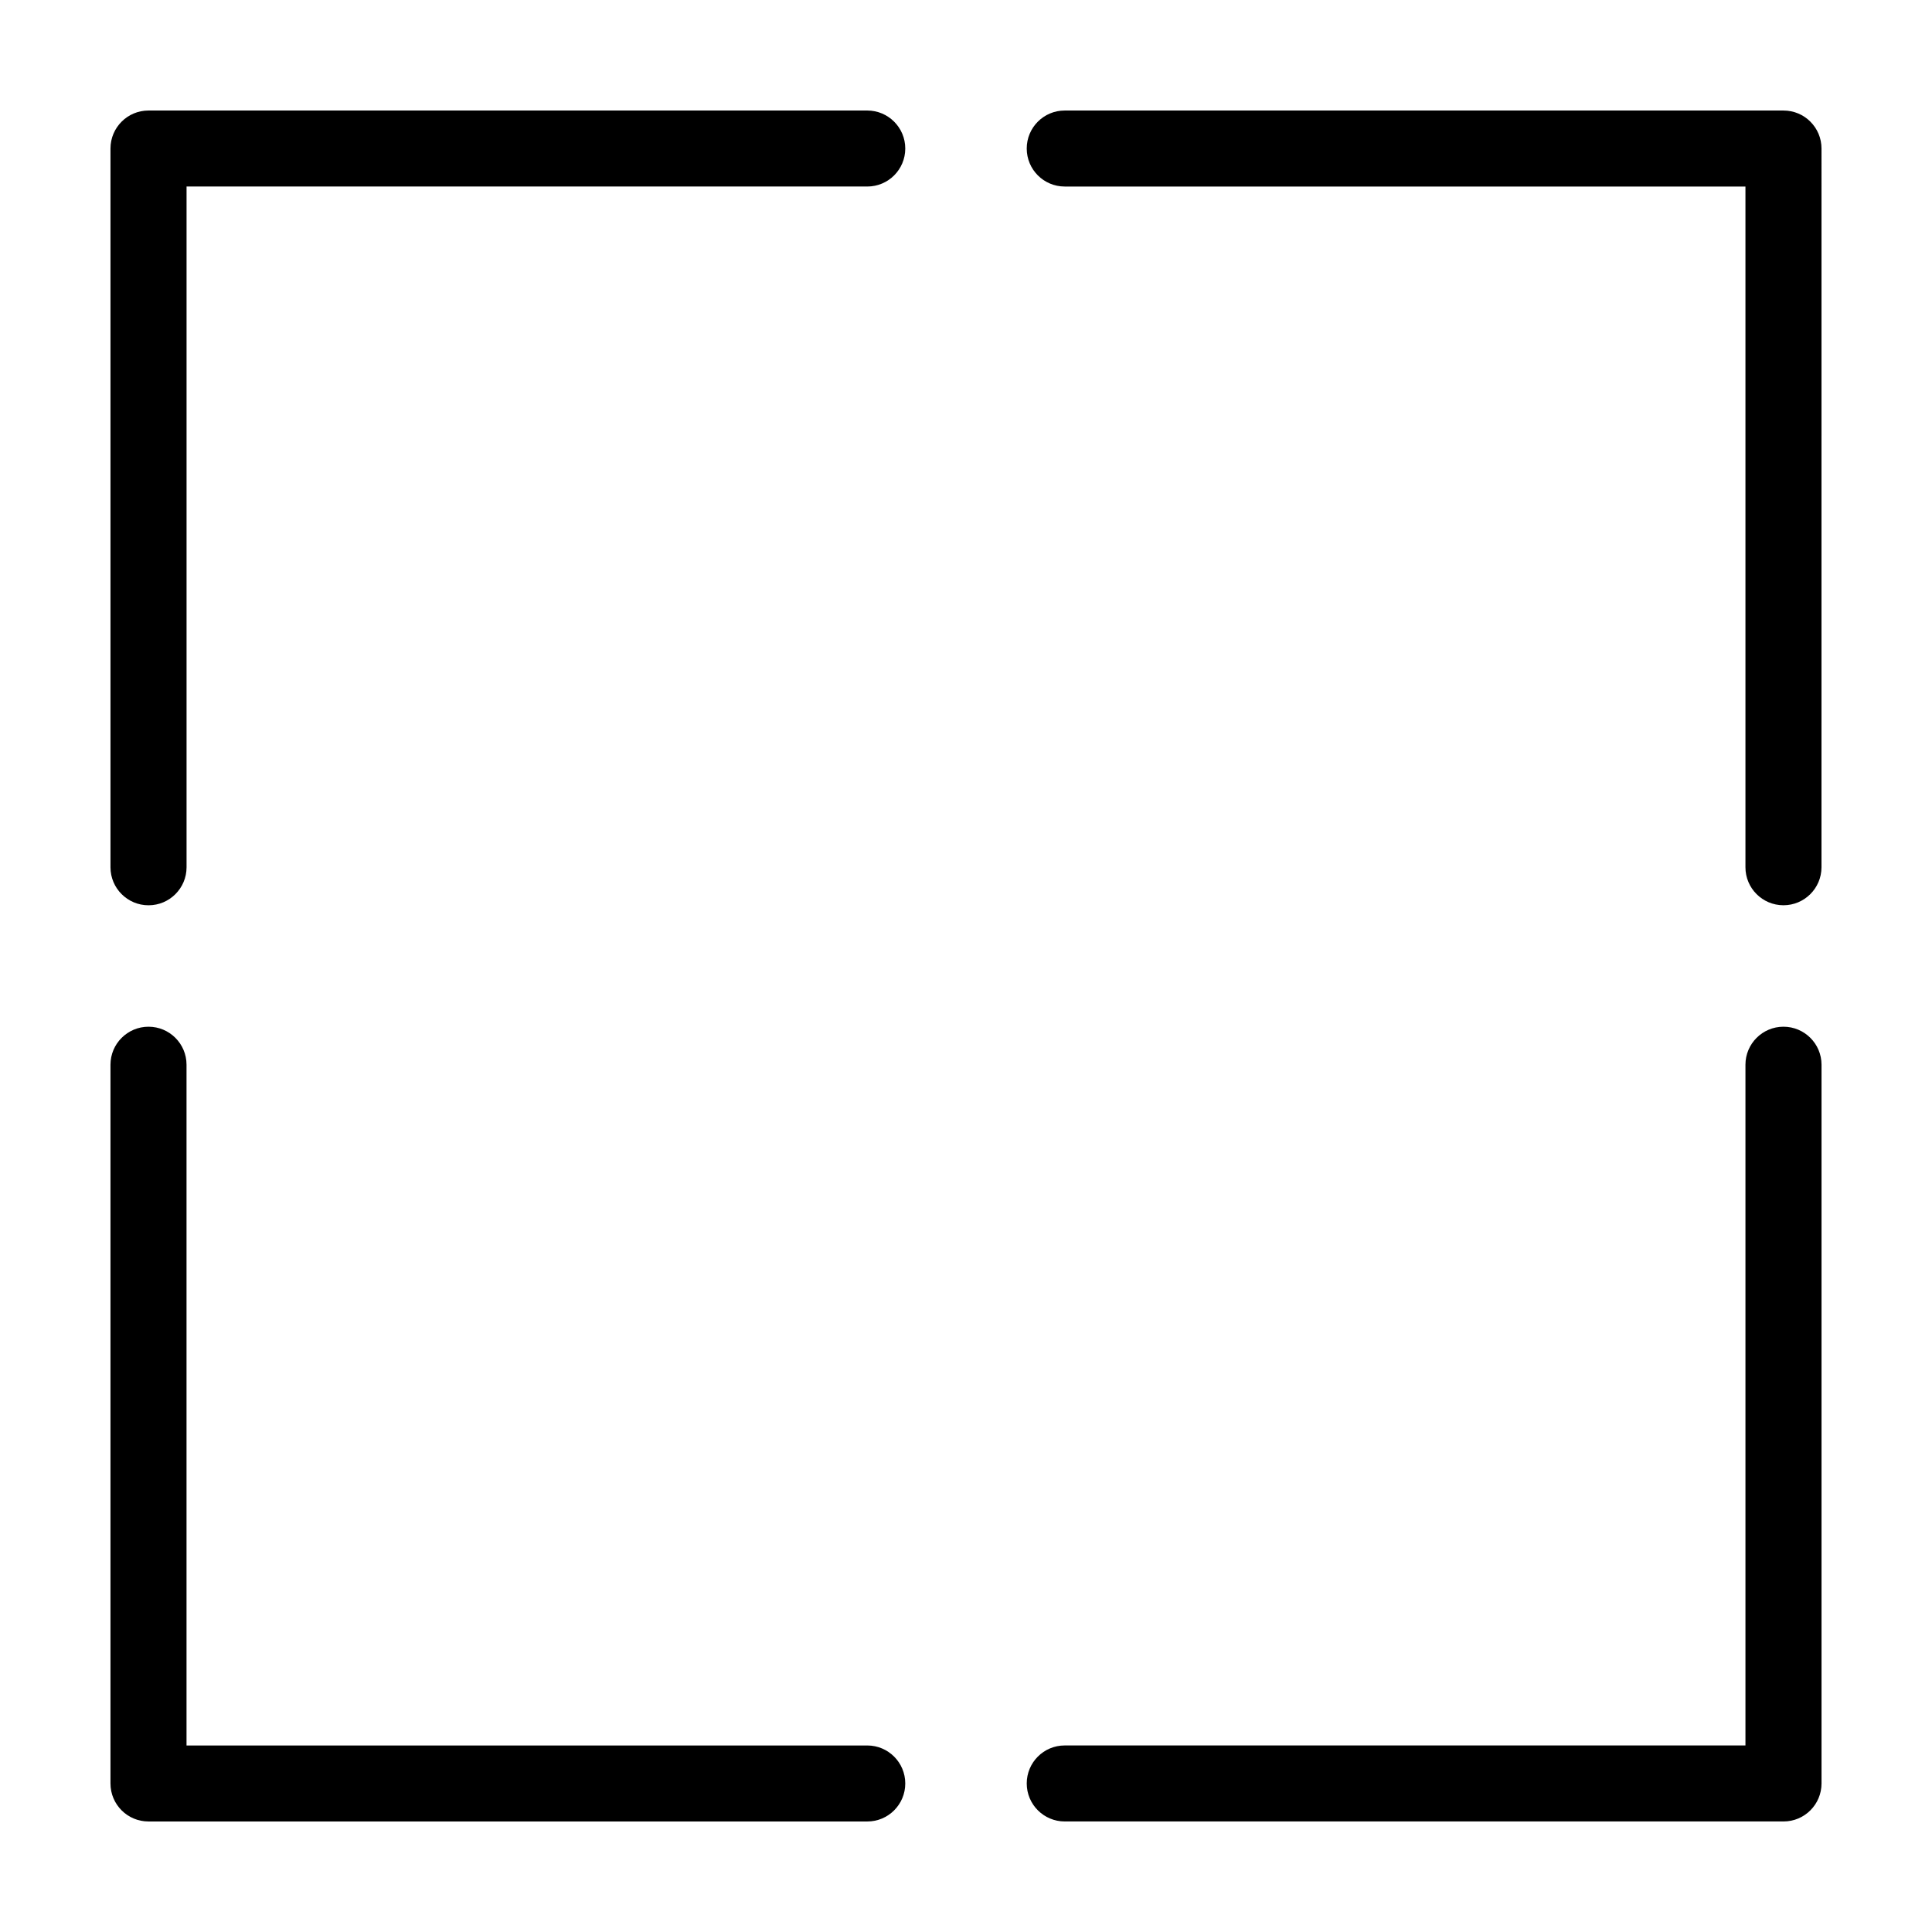
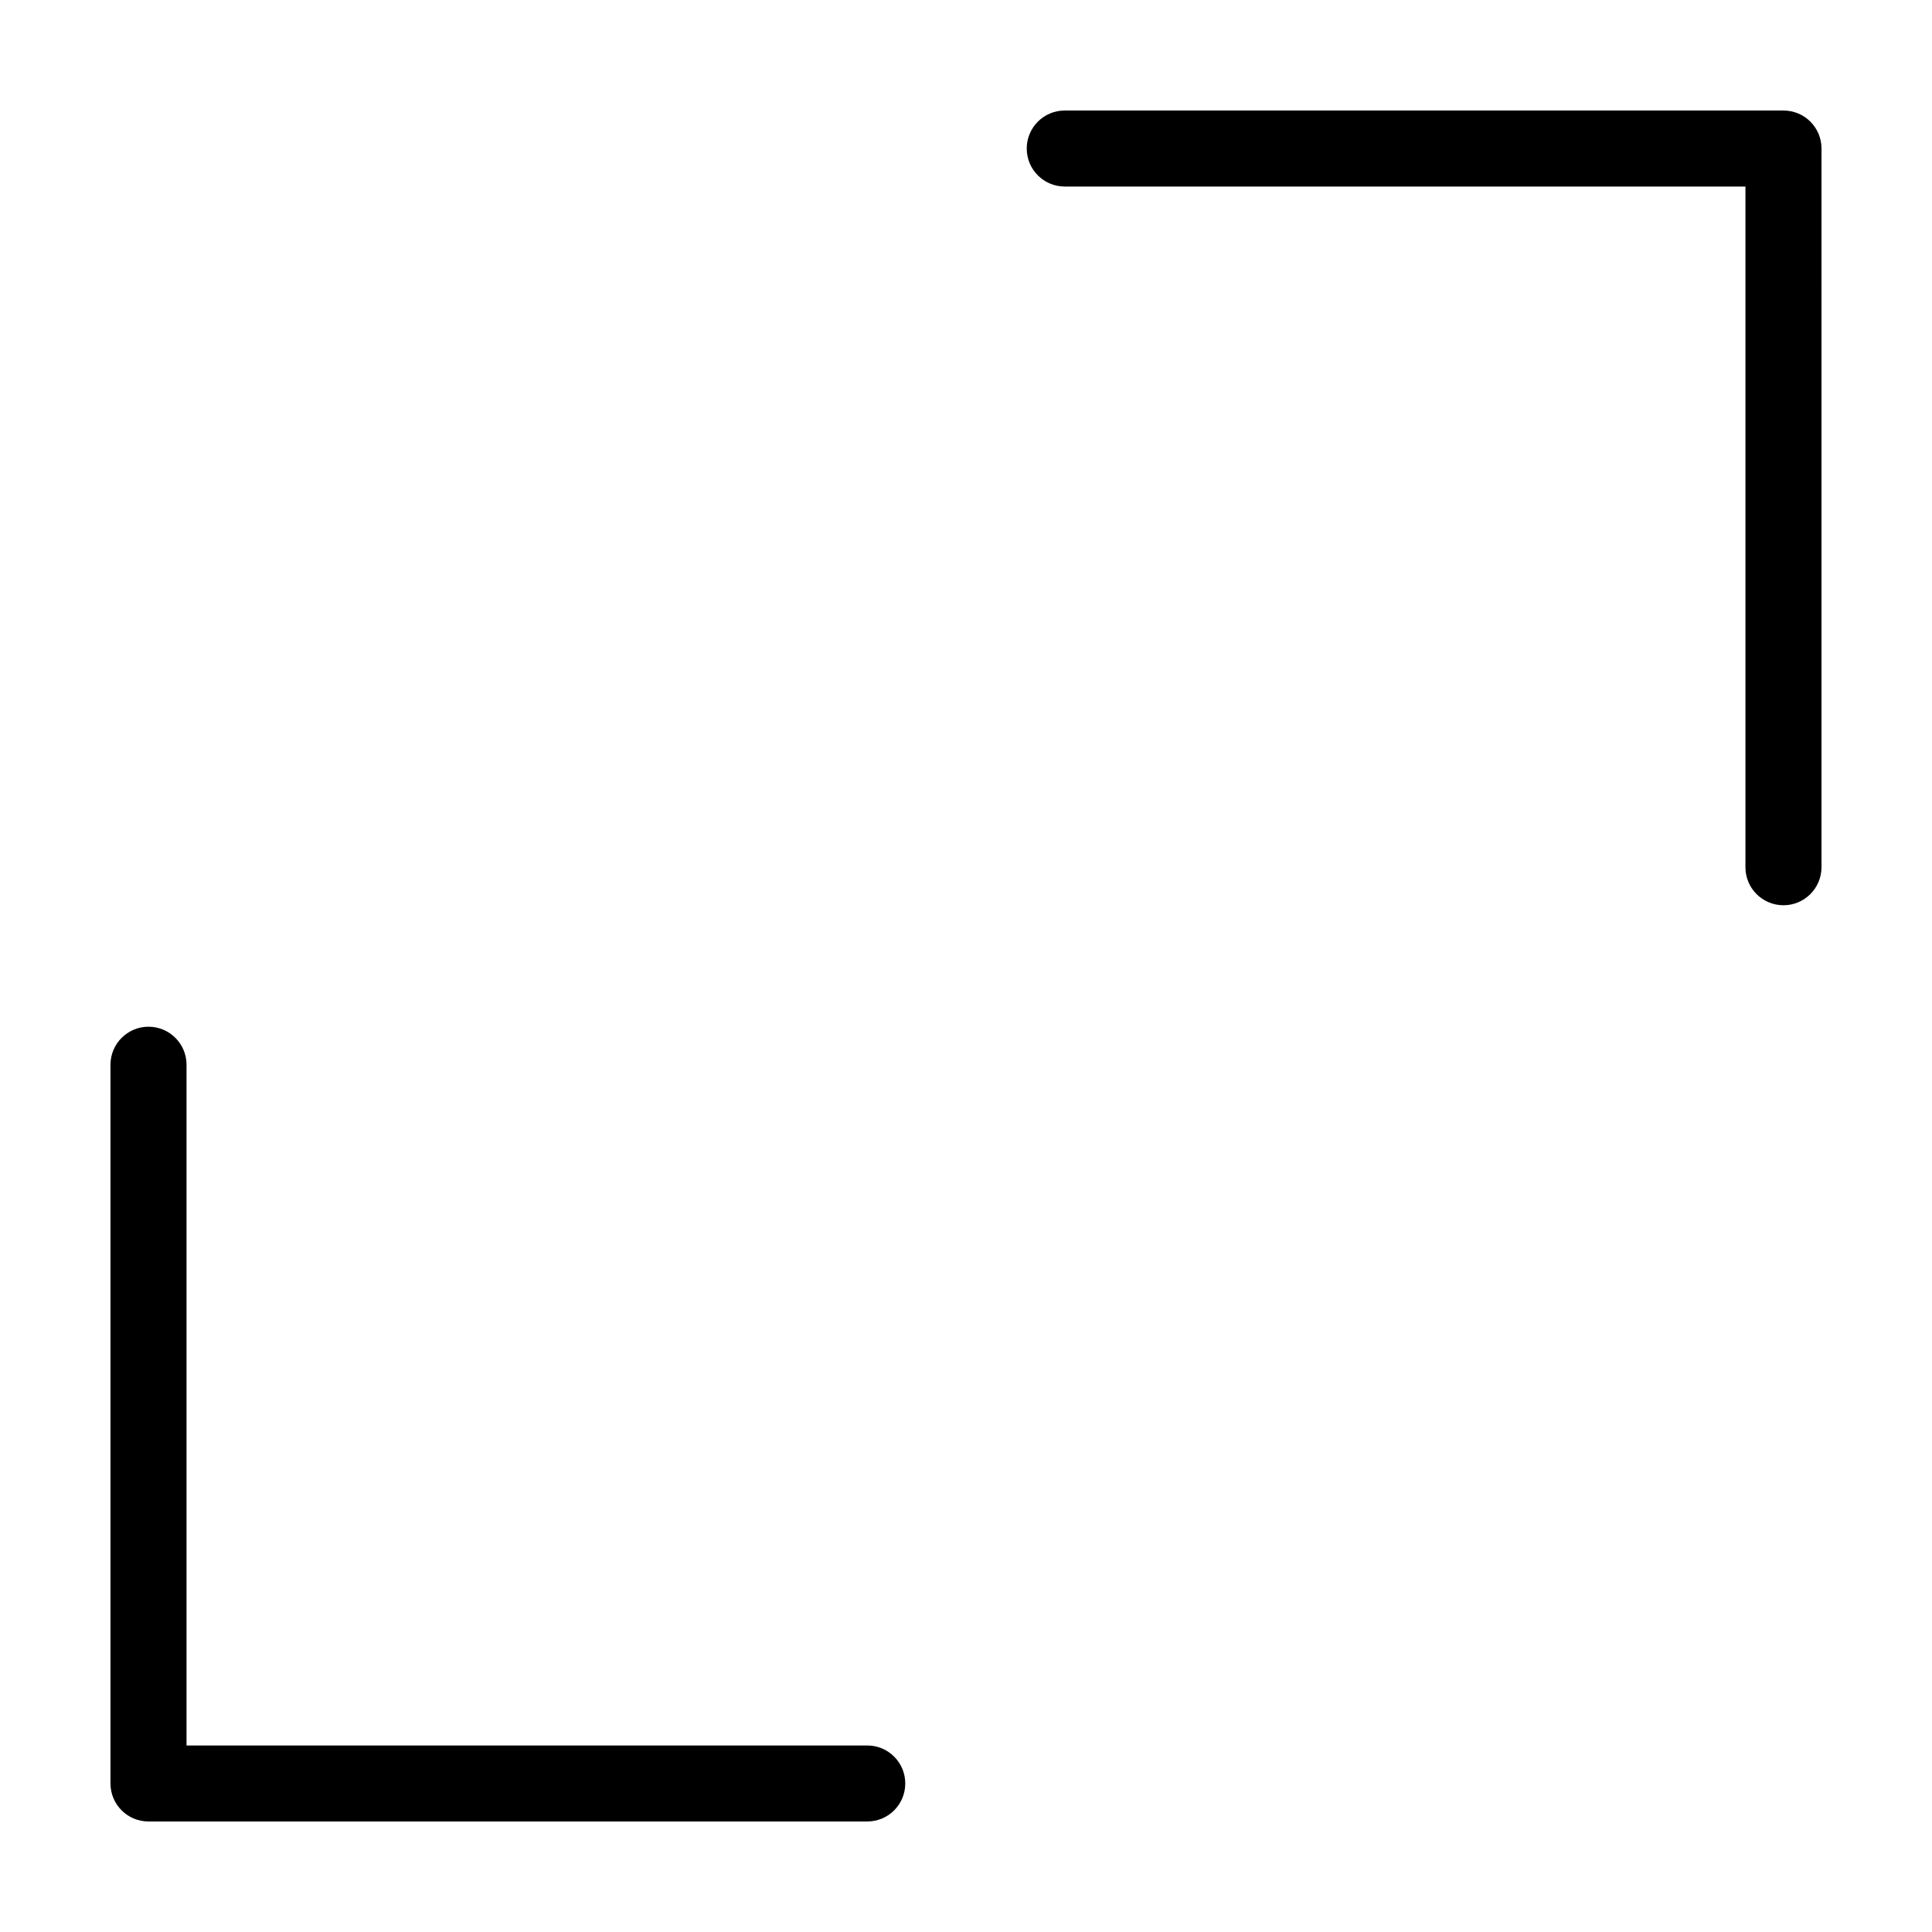
<svg xmlns="http://www.w3.org/2000/svg" fill="#000000" width="800px" height="800px" version="1.1" viewBox="144 144 512 512">
  <g>
    <path d="m623.77 176.24c-1.828-1.832-4.348-2.949-7.129-2.949h-190.48c-5.551-0.012-10.07 4.508-10.066 10.07 0 5.562 4.508 10.07 10.066 10.07h180.4v180.4c0 5.562 4.504 10.066 10.07 10.07 5.562 0 10.082-4.516 10.082-10.07l0.004-190.47c0-2.785-1.129-5.301-2.953-7.121z" />
-     <path d="m373.84 173.29h-190.48c-2.785 0-5.301 1.117-7.129 2.949-1.824 1.82-2.953 4.34-2.953 7.121v190.48c0 5.559 4.519 10.07 10.082 10.07s10.078-4.516 10.078-10.07v-180.41h180.4c5.562 0 10.066-4.504 10.066-10.07 0-5.562-4.516-10.07-10.066-10.07z" />
    <path d="m373.84 606.57h-180.41v-180.41c0-5.562-4.504-10.066-10.07-10.07-5.562 0-10.082 4.516-10.082 10.07v190.48c0 2.785 1.129 5.301 2.953 7.125 1.828 1.828 4.348 2.945 7.129 2.945h190.48c5.559 0.012 10.07-4.516 10.066-10.07 0-5.562-4.508-10.07-10.066-10.07z" />
-     <path d="m616.64 416.09c-5.562 0-10.078 4.516-10.078 10.07v180.4l-180.4 0.004c-5.562 0-10.066 4.504-10.066 10.07 0 5.562 4.516 10.07 10.066 10.07h190.48c2.785 0 5.301-1.117 7.129-2.949 1.824-1.824 2.953-4.344 2.953-7.125v-190.47c0-5.551-4.519-10.07-10.082-10.07z" />
  </g>
</svg>